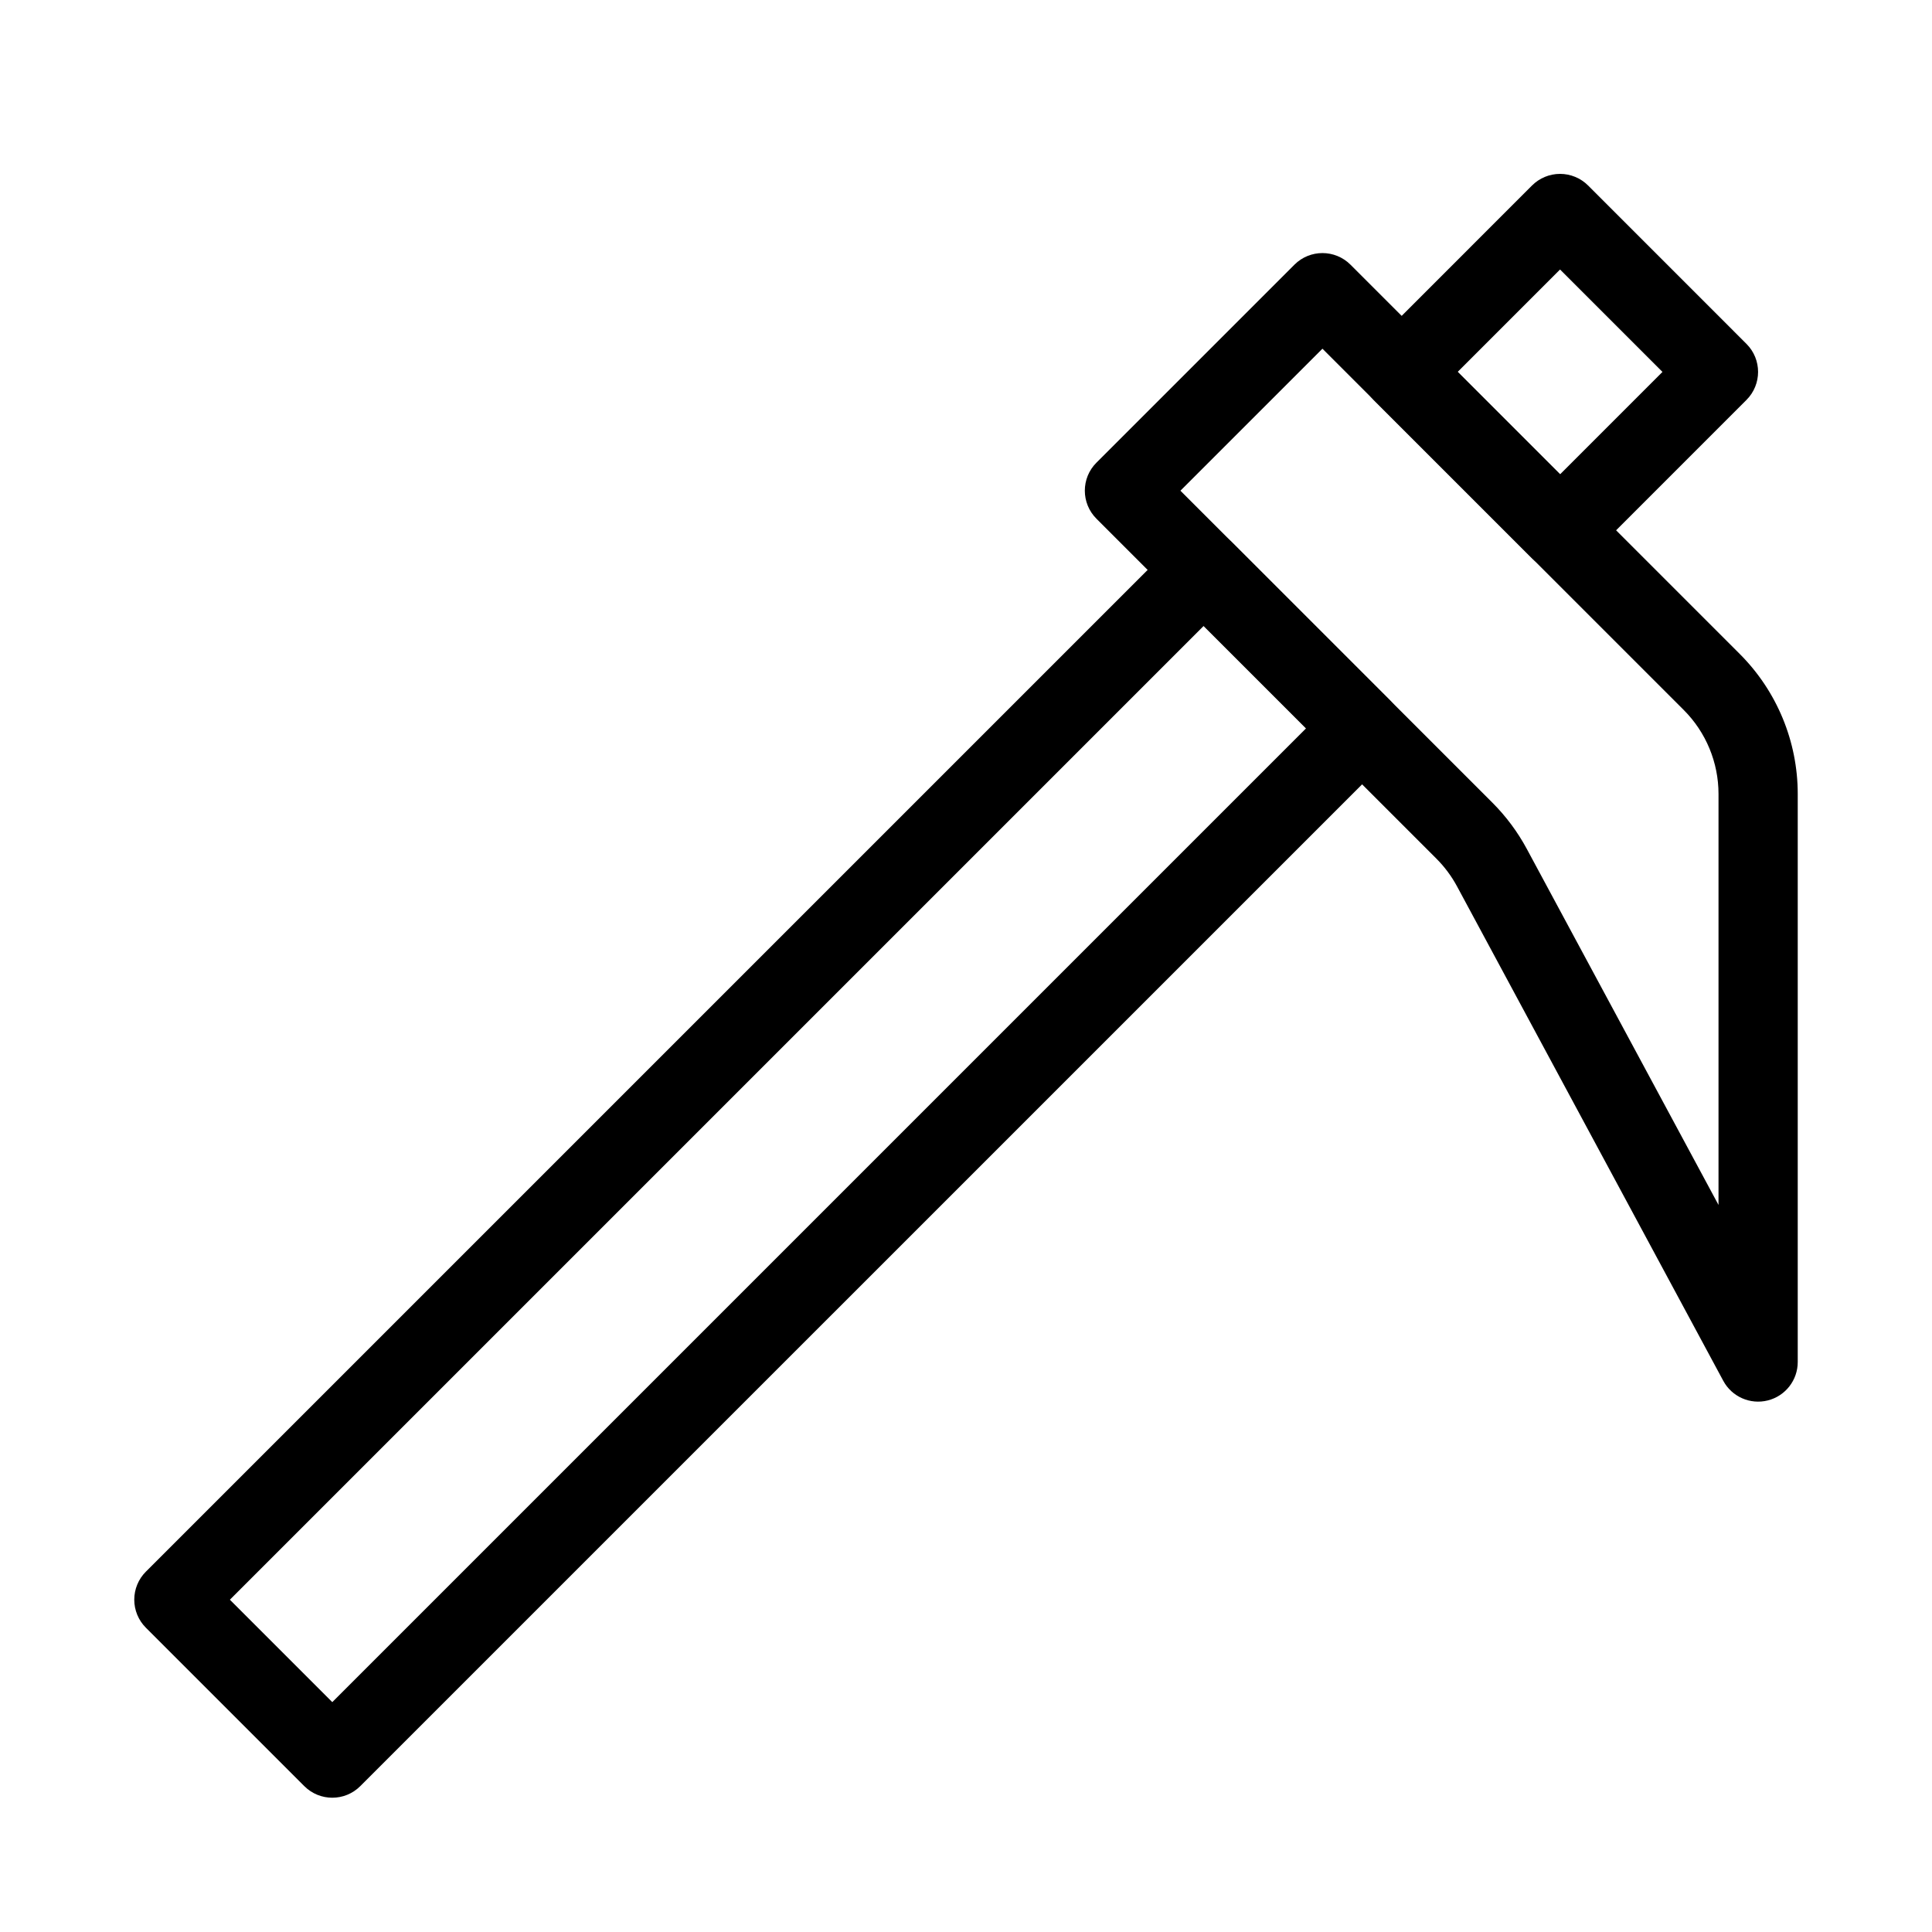
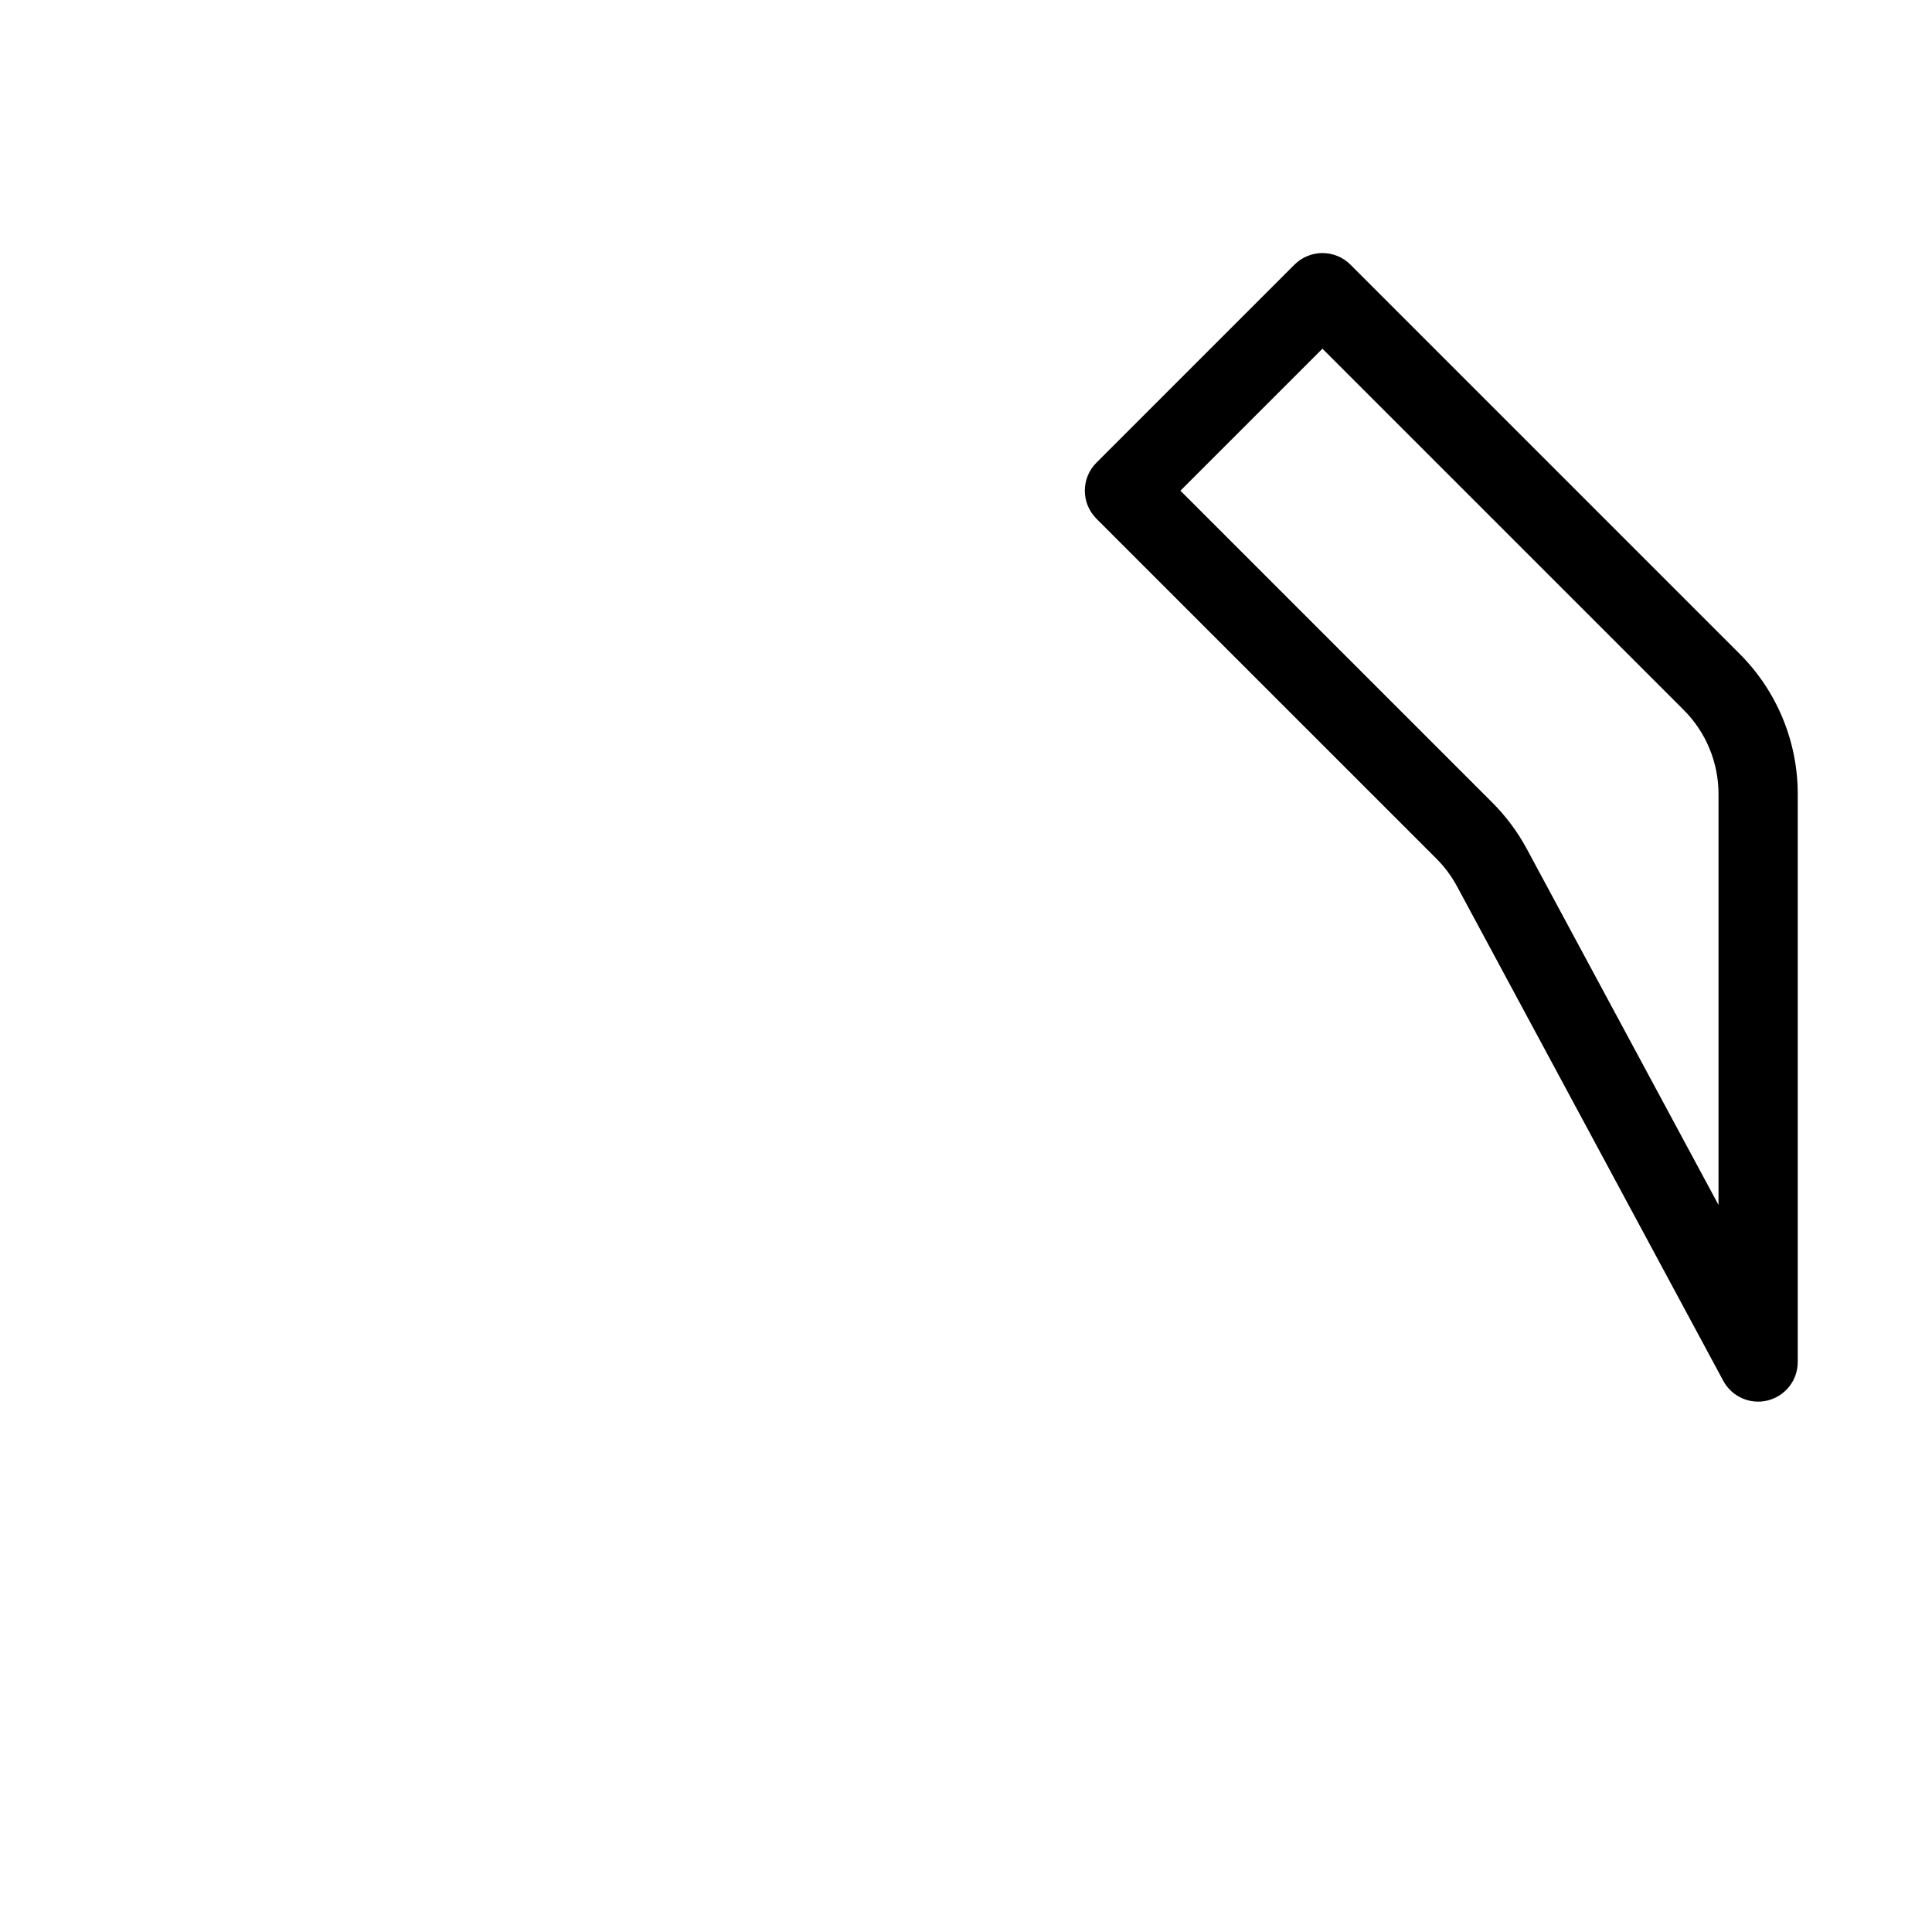
<svg xmlns="http://www.w3.org/2000/svg" fill="#000000" width="800px" height="800px" version="1.1" viewBox="144 144 512 512">
  <g fill-rule="evenodd">
    <path d="m487.04 214.14c4.102-4.098 10.746-4.098 14.848 0l103.16 103.16c9.844 9.84 15.371 23.191 15.371 37.109v150.54c0 4.812-3.266 9.004-7.93 10.18s-9.527-0.969-11.805-5.199l-70.555-131.03c-1.453-2.695-3.289-5.168-5.457-7.336l-90.109-90.105c-4.098-4.102-4.098-10.746 0-14.844zm-30.215 59.902 82.688 82.684c3.609 3.613 6.676 7.734 9.098 12.23l50.812 94.367v-108.91c0-8.352-3.316-16.363-9.219-22.266l-95.742-95.738z" />
-     <path d="m455.55 287.62c4.102-4.102 10.746-4.102 14.848 0l41.984 41.984c1.965 1.969 3.07 4.637 3.07 7.422 0 2.781-1.105 5.453-3.07 7.422l-272.9 272.89c-4.098 4.102-10.746 4.102-14.844 0l-41.984-41.984c-1.969-1.965-3.074-4.637-3.074-7.422 0-2.781 1.105-5.453 3.074-7.422zm-250.63 280.32 27.141 27.141 258.05-258.05-27.141-27.141z" />
-     <path d="m557.43 190.08c2.785 0 5.453 1.105 7.426 3.074l41.98 41.984c4.098 4.098 4.098 10.742 0 14.844l-41.977 41.984c-1.969 1.969-4.641 3.074-7.426 3.074-2.781 0-5.453-1.105-7.422-3.074l-41.984-41.984c-4.098-4.098-4.098-10.746 0-14.844l41.98-41.984c1.969-1.969 4.641-3.074 7.422-3.074zm0 25.34-27.137 27.141 27.141 27.141 27.137-27.141z" />
  </g>
</svg>